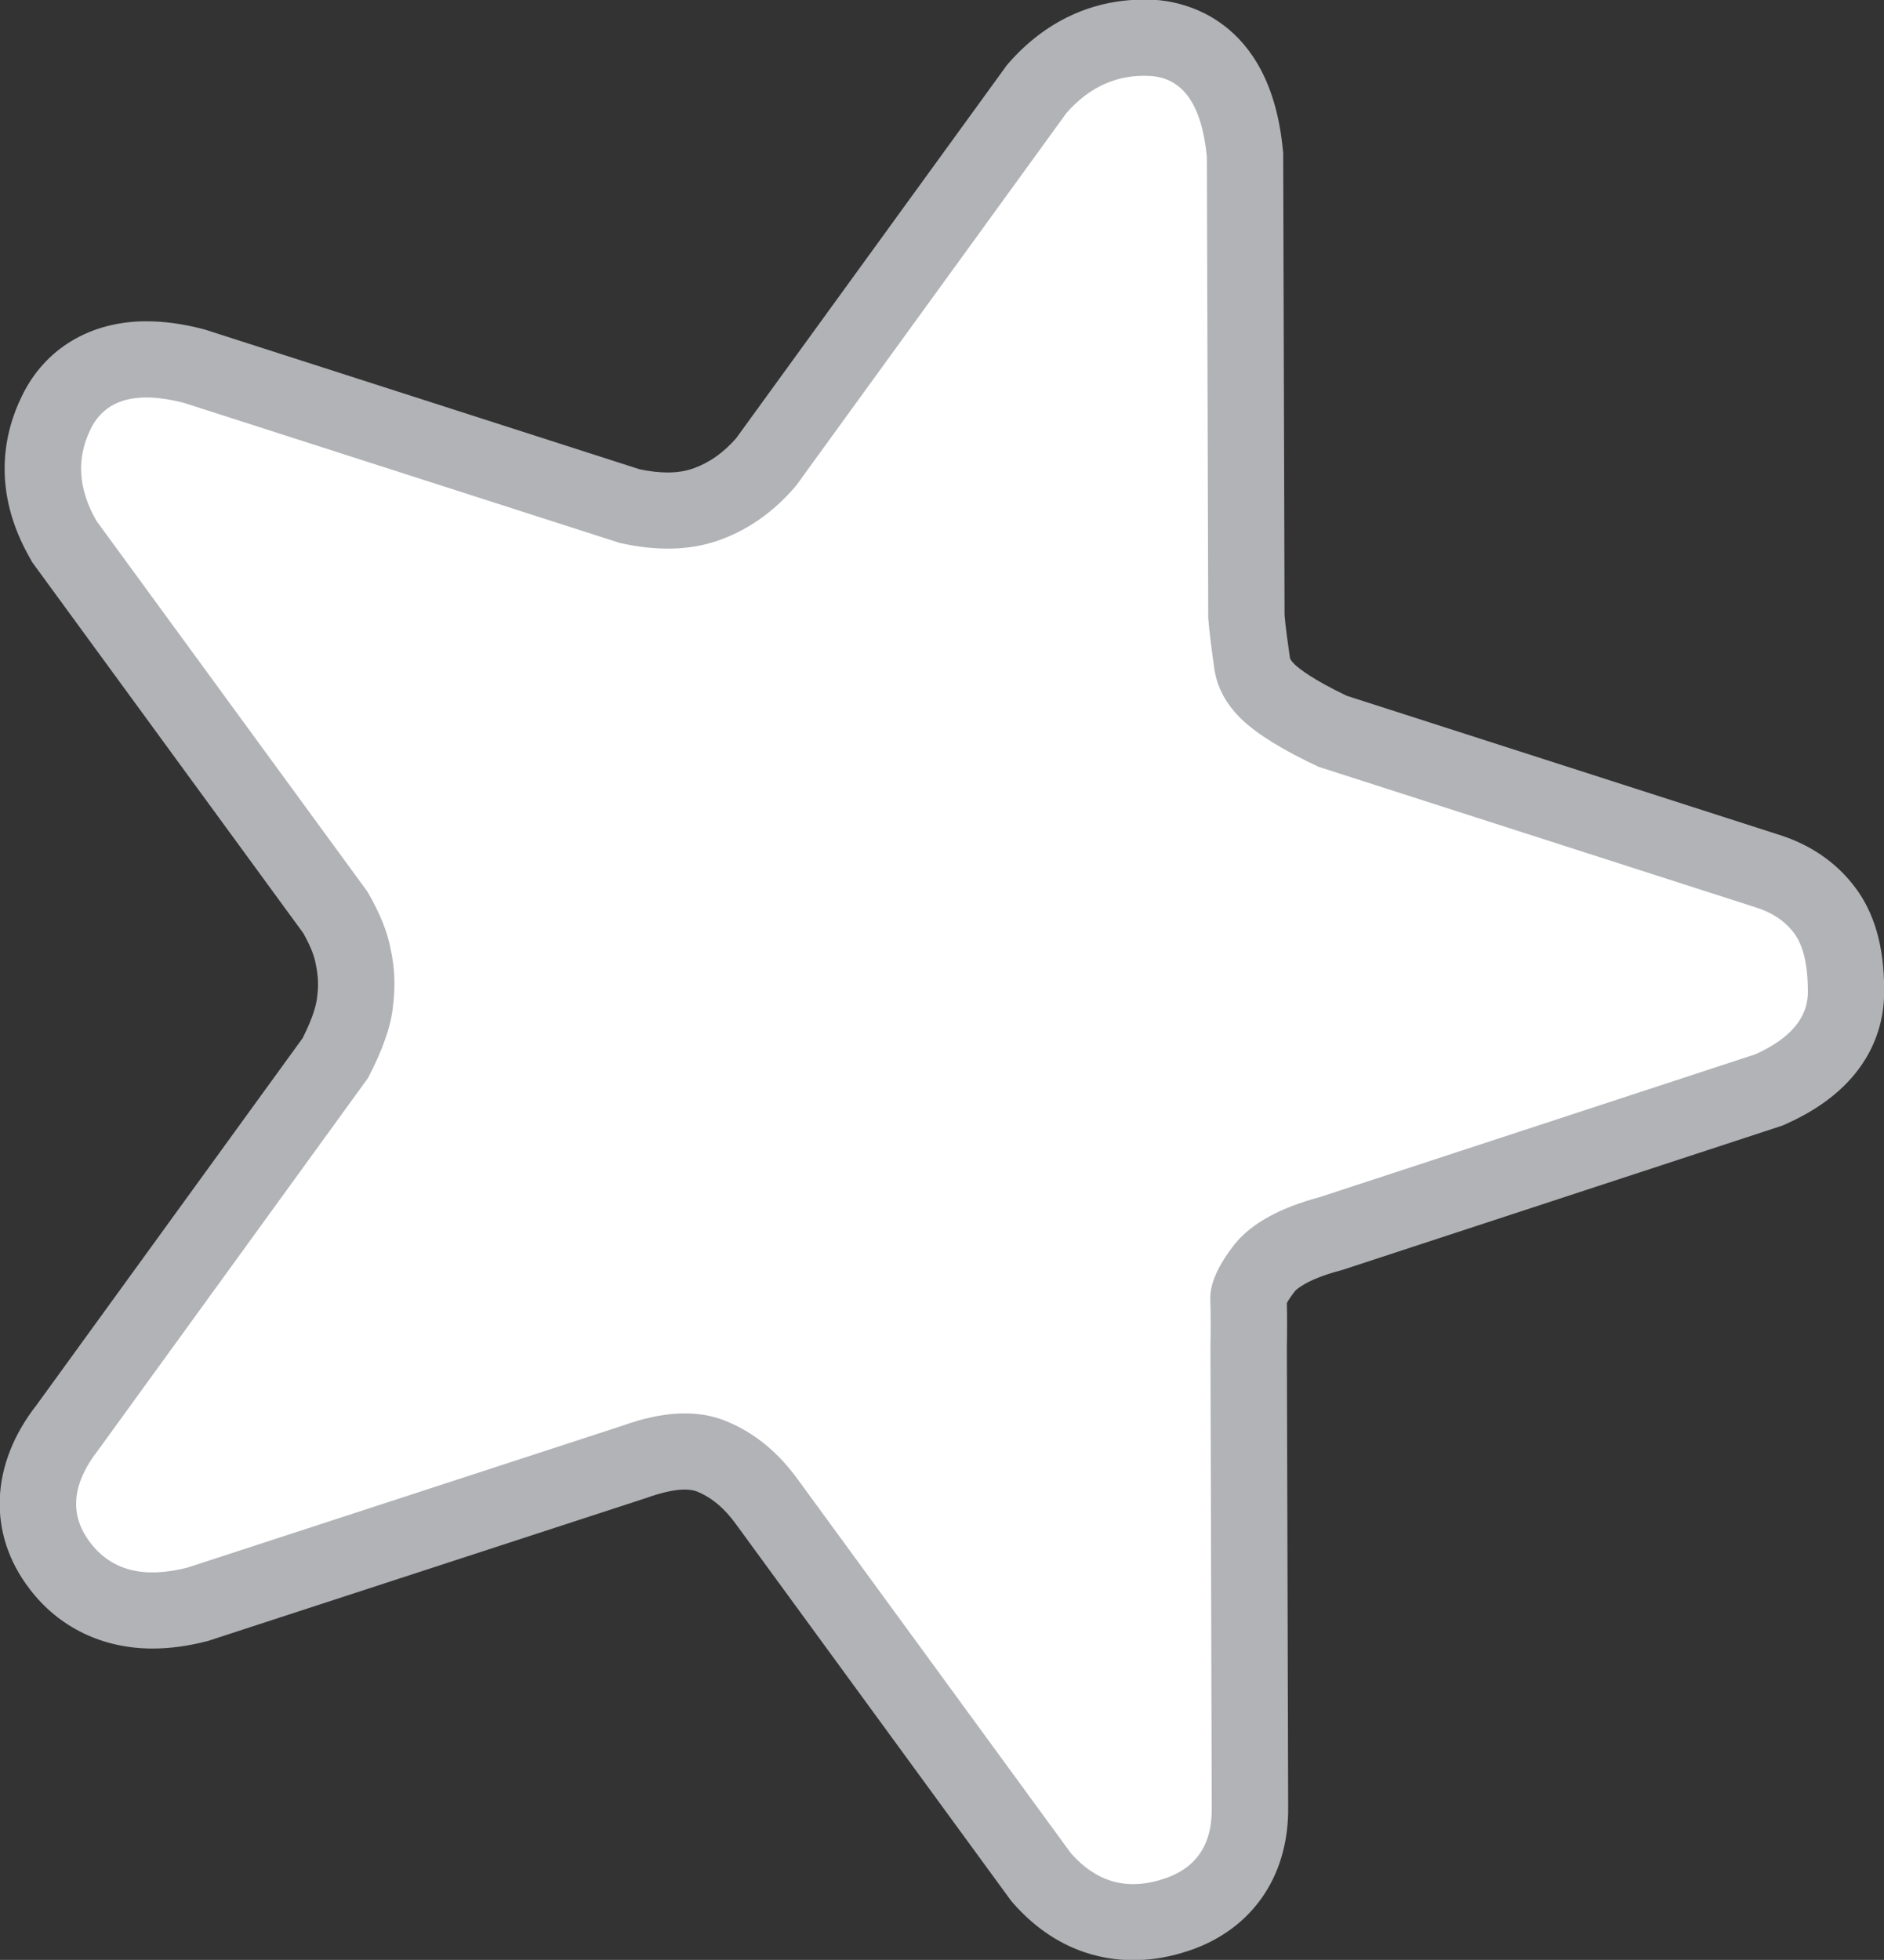
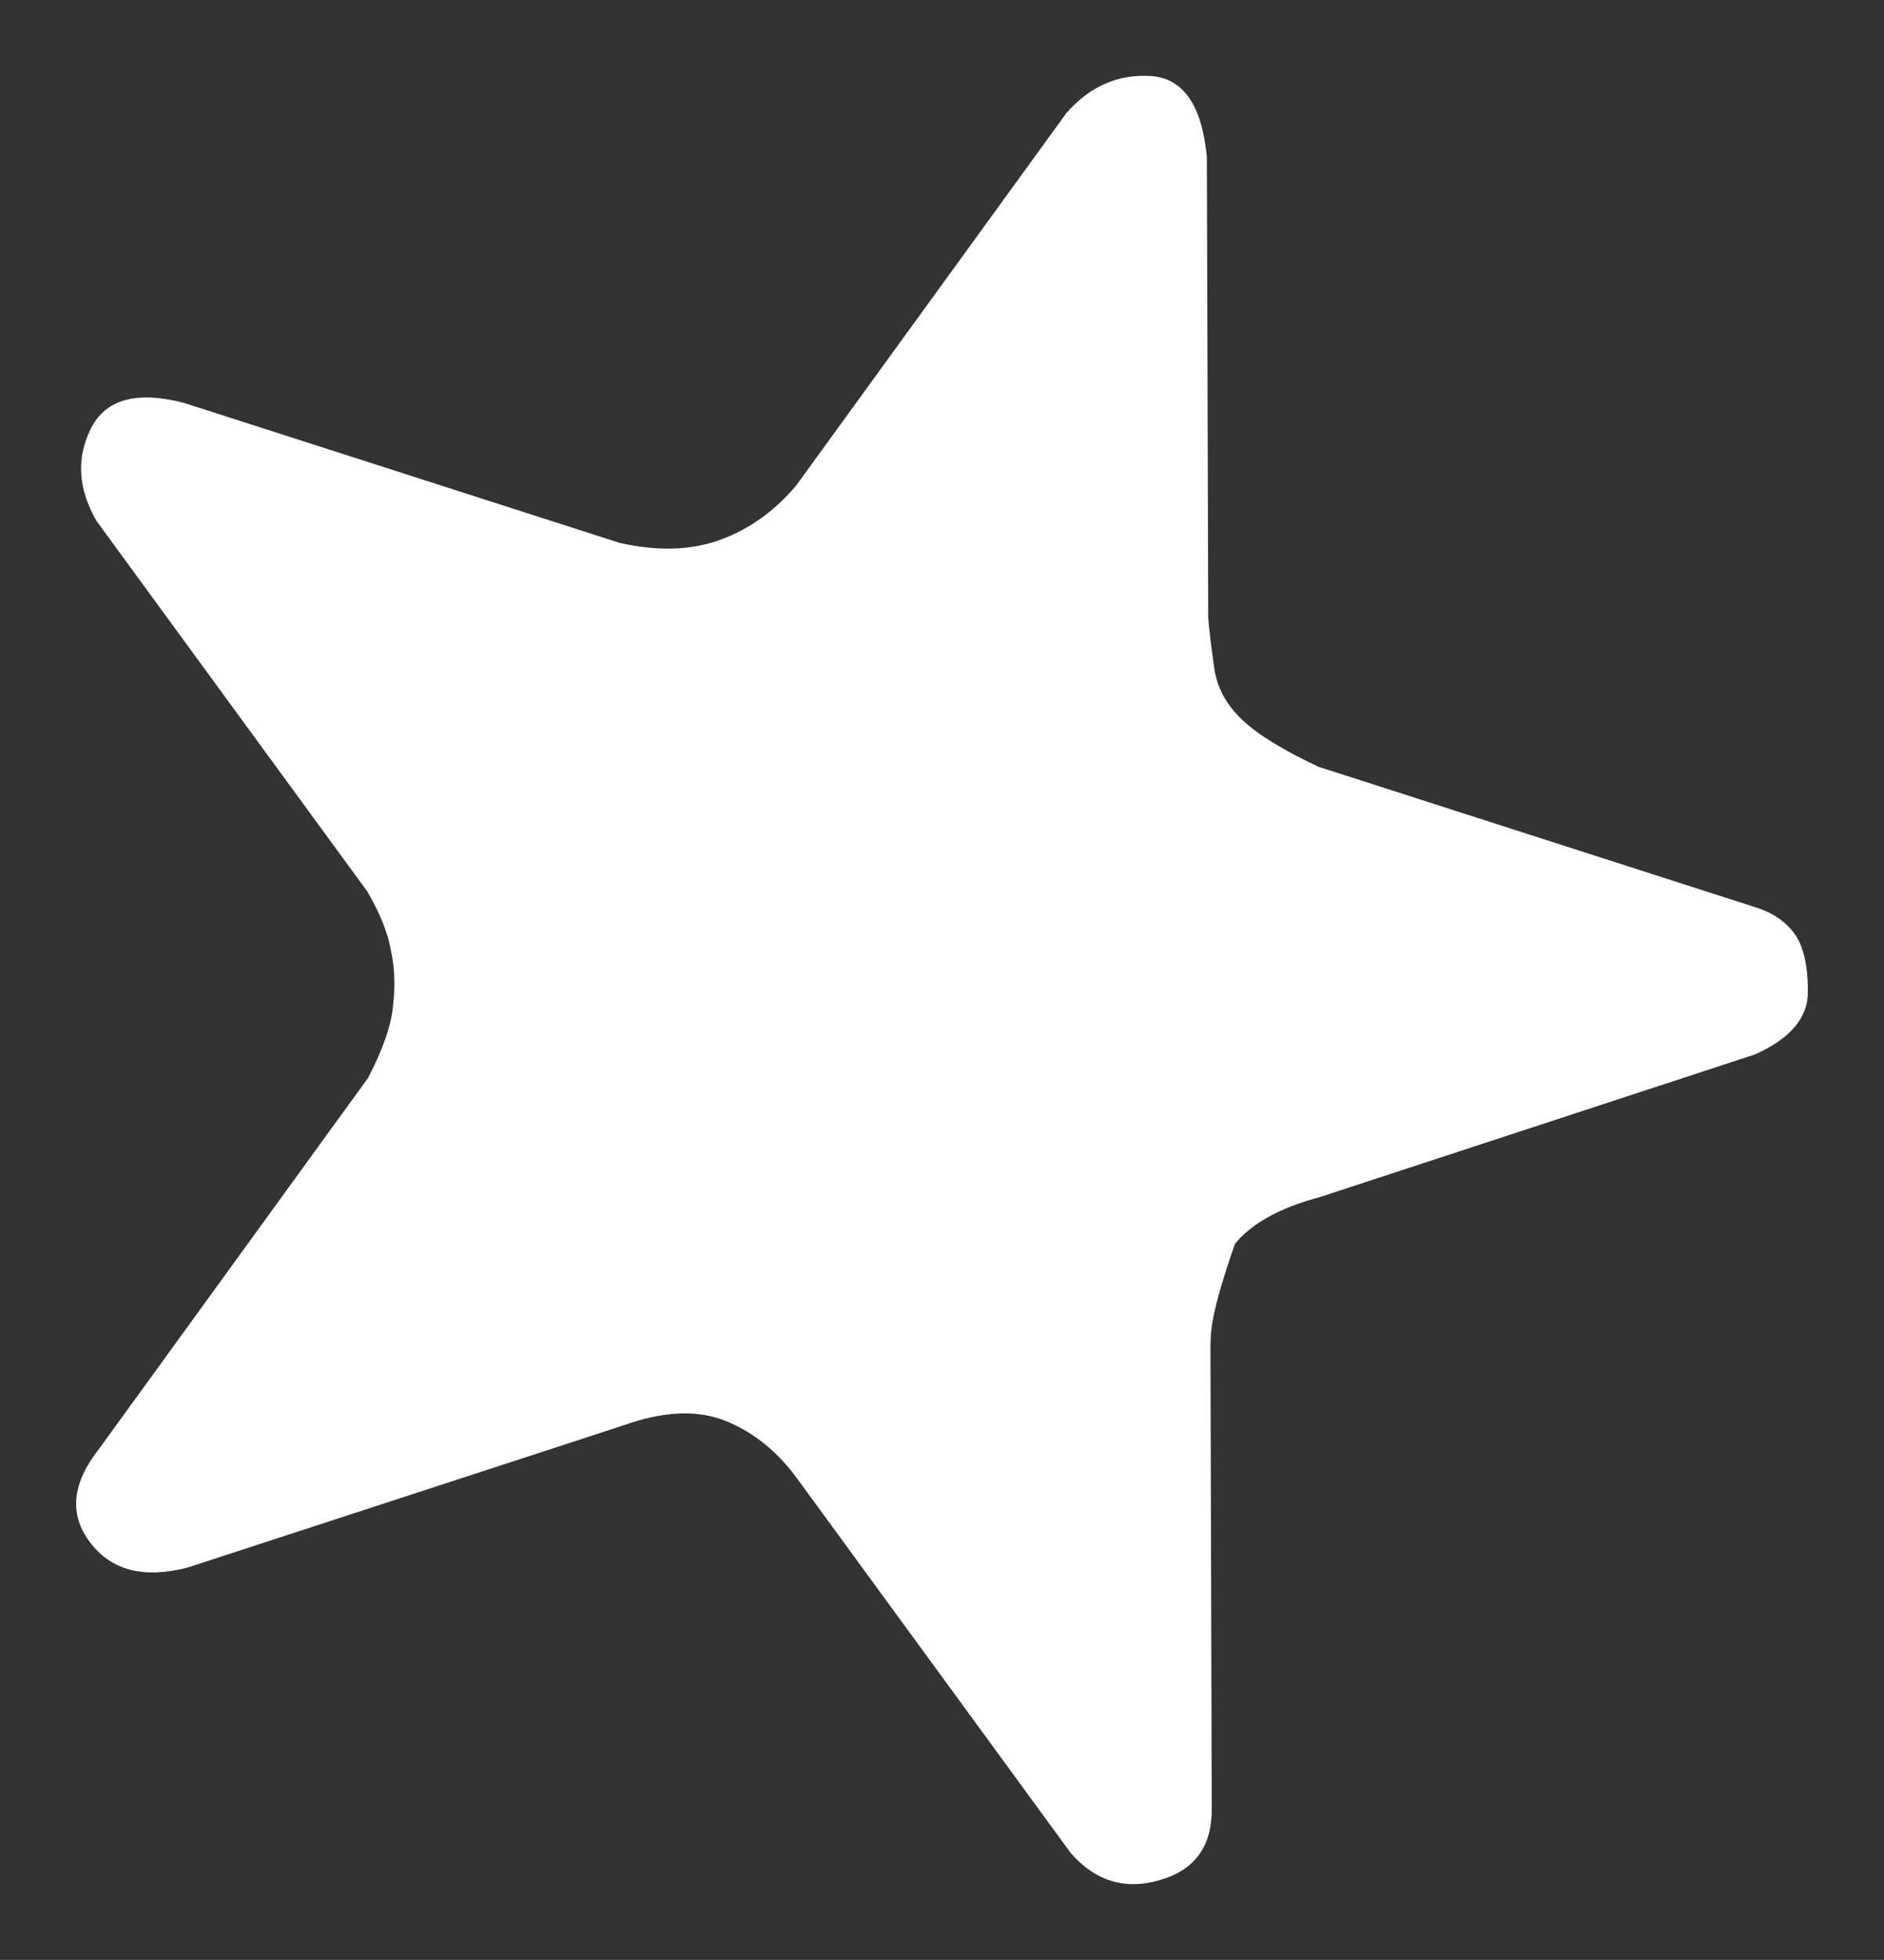
<svg xmlns="http://www.w3.org/2000/svg" xmlns:xlink="http://www.w3.org/1999/xlink" version="1.1" id="Layer_1" x="0px" y="0px" width="25px" height="25.999px" viewBox="0 0 25 25.999" enable-background="new 0 0 25 25.999" xml:space="preserve">
  <rect x="0" y="0" width="25" height="25.999" fill="#333333" stroke="none" />
  <symbol id="starWhite" viewBox="-12.331 -12.863 24.661 25.727">
-     <path fill="#B1B3B6" d="M11.943,1.223c-0.247,0.326-0.589,0.56-1.016,0.69l-5.63,1.815C4.846,3.944,4.672,4.086,4.616,4.139   c-0.027,0.027-0.06,0.065-0.063,0.087c-0.032,0.227-0.058,0.412-0.07,0.564l-0.018,6.013v0.047l-0.005,0.047   C4.292,12.639,3.13,12.84,2.778,12.86c-0.047,0.002-0.091,0.003-0.134,0.003c-0.683,0-1.294-0.287-1.77-0.831l-0.03-0.035   L0.818,11.96l-3.512-4.853C-2.86,6.918-3.04,6.79-3.242,6.716c-0.104-0.039-0.219-0.058-0.346-0.058   c-0.112,0-0.236,0.014-0.369,0.042l-5.657,1.823l-0.028,0.009L-9.671,8.54c-0.266,0.069-0.508,0.102-0.74,0.102   c-0.733,0-1.327-0.356-1.629-0.979c-0.234-0.478-0.406-1.238,0.109-2.137l0.027-0.048l0.032-0.044l3.513-4.82   c0.111-0.198,0.149-0.323,0.161-0.394c0.036-0.163,0.04-0.292,0.022-0.433c-0.007-0.075-0.032-0.234-0.19-0.549l-3.481-4.813   c-0.607-0.775-0.65-1.689-0.093-2.416c0.38-0.503,0.953-0.782,1.608-0.782c0.222,0,0.459,0.031,0.703,0.094l0.032,0.008   l0.032,0.011l5.693,1.862c0.213,0.076,0.378,0.111,0.505,0.111c0.064,0,0.116-0.009,0.159-0.025   c0.197-0.08,0.367-0.225,0.521-0.442l3.563-4.89l0.026-0.036l0.029-0.034c0.542-0.618,1.153-0.748,1.571-0.748   c0.208,0,0.421,0.031,0.635,0.095c0.884,0.255,1.407,0.975,1.393,1.924L4.513-4.809c0.004,0.184,0.004,0.378,0,0.57   c0.016,0.029,0.048,0.081,0.106,0.156c0.004,0.005,0.128,0.146,0.585,0.268l0.027,0.007l0.027,0.009l5.695,1.873l0.05,0.017   l0.047,0.021c1.139,0.511,1.29,1.33,1.279,1.773C12.328,0.439,12.202,0.884,11.943,1.223z" />
    <g id="Layer_1_2_">
      <g>
-         <path fill-rule="evenodd" clip-rule="evenodd" fill="#FFFFFF" d="M2.854-11.81c-0.458-0.136-0.846-0.016-1.169,0.354     l-3.554,4.877C-2.136-6.201-2.457-5.938-2.83-5.787c-0.372,0.151-0.821,0.13-1.352-0.062l-5.693-1.862     c-0.57-0.146-0.992-0.04-1.271,0.328c-0.279,0.364-0.243,0.771,0.109,1.222l3.526,4.875c0.198,0.38,0.305,0.697,0.327,0.949     c0.032,0.258,0.021,0.502-0.029,0.729c-0.04,0.229-0.141,0.481-0.306,0.766l-3.546,4.865c-0.239,0.418-0.266,0.818-0.077,1.203     c0.191,0.394,0.6,0.506,1.22,0.346l5.704-1.838C-3.718,5.621-3.277,5.636-2.9,5.776c0.379,0.138,0.708,0.375,0.992,0.711     l3.536,4.887c0.306,0.35,0.672,0.51,1.094,0.487c0.431-0.024,0.678-0.377,0.744-1.061l0.018-6.05     c0.013-0.176,0.042-0.393,0.078-0.652c0.032-0.25,0.152-0.479,0.363-0.682C4.133,3.218,4.47,3.011,4.929,2.796l5.707-1.84     c0.221-0.067,0.392-0.18,0.513-0.34c0.119-0.156,0.181-0.41,0.182-0.756c0.009-0.348-0.223-0.627-0.688-0.836L4.946-2.849     c-0.523-0.14-0.896-0.346-1.113-0.615C3.616-3.739,3.51-3.978,3.511-4.175C3.517-4.38,3.518-4.591,3.513-4.812L3.53-10.86     C3.538-11.36,3.314-11.677,2.854-11.81z" />
+         <path fill-rule="evenodd" clip-rule="evenodd" fill="#FFFFFF" d="M2.854-11.81c-0.458-0.136-0.846-0.016-1.169,0.354     l-3.554,4.877C-2.136-6.201-2.457-5.938-2.83-5.787c-0.372,0.151-0.821,0.13-1.352-0.062l-5.693-1.862     c-0.57-0.146-0.992-0.04-1.271,0.328c-0.279,0.364-0.243,0.771,0.109,1.222l3.526,4.875c0.198,0.38,0.305,0.697,0.327,0.949     c0.032,0.258,0.021,0.502-0.029,0.729c-0.04,0.229-0.141,0.481-0.306,0.766l-3.546,4.865c-0.239,0.418-0.266,0.818-0.077,1.203     c0.191,0.394,0.6,0.506,1.22,0.346l5.704-1.838C-3.718,5.621-3.277,5.636-2.9,5.776c0.379,0.138,0.708,0.375,0.992,0.711     l3.536,4.887c0.306,0.35,0.672,0.51,1.094,0.487c0.431-0.024,0.678-0.377,0.744-1.061l0.018-6.05     c0.013-0.176,0.042-0.393,0.078-0.652c0.032-0.25,0.152-0.479,0.363-0.682C4.133,3.218,4.47,3.011,4.929,2.796l5.707-1.84     c0.221-0.067,0.392-0.18,0.513-0.34c0.119-0.156,0.181-0.41,0.182-0.756c0.009-0.348-0.223-0.627-0.688-0.836L4.946-2.849     c-0.523-0.14-0.896-0.346-1.113-0.615C3.517-4.38,3.518-4.591,3.513-4.812L3.53-10.86     C3.538-11.36,3.314-11.677,2.854-11.81z" />
      </g>
    </g>
  </symbol>
  <use xlink:href="#starWhite" width="24.661" height="25.727" id="XMLID_1_" x="-12.331" y="-12.863" transform="matrix(1.014 0 0 -1.011 12.5 12.999)" overflow="visible" />
</svg>